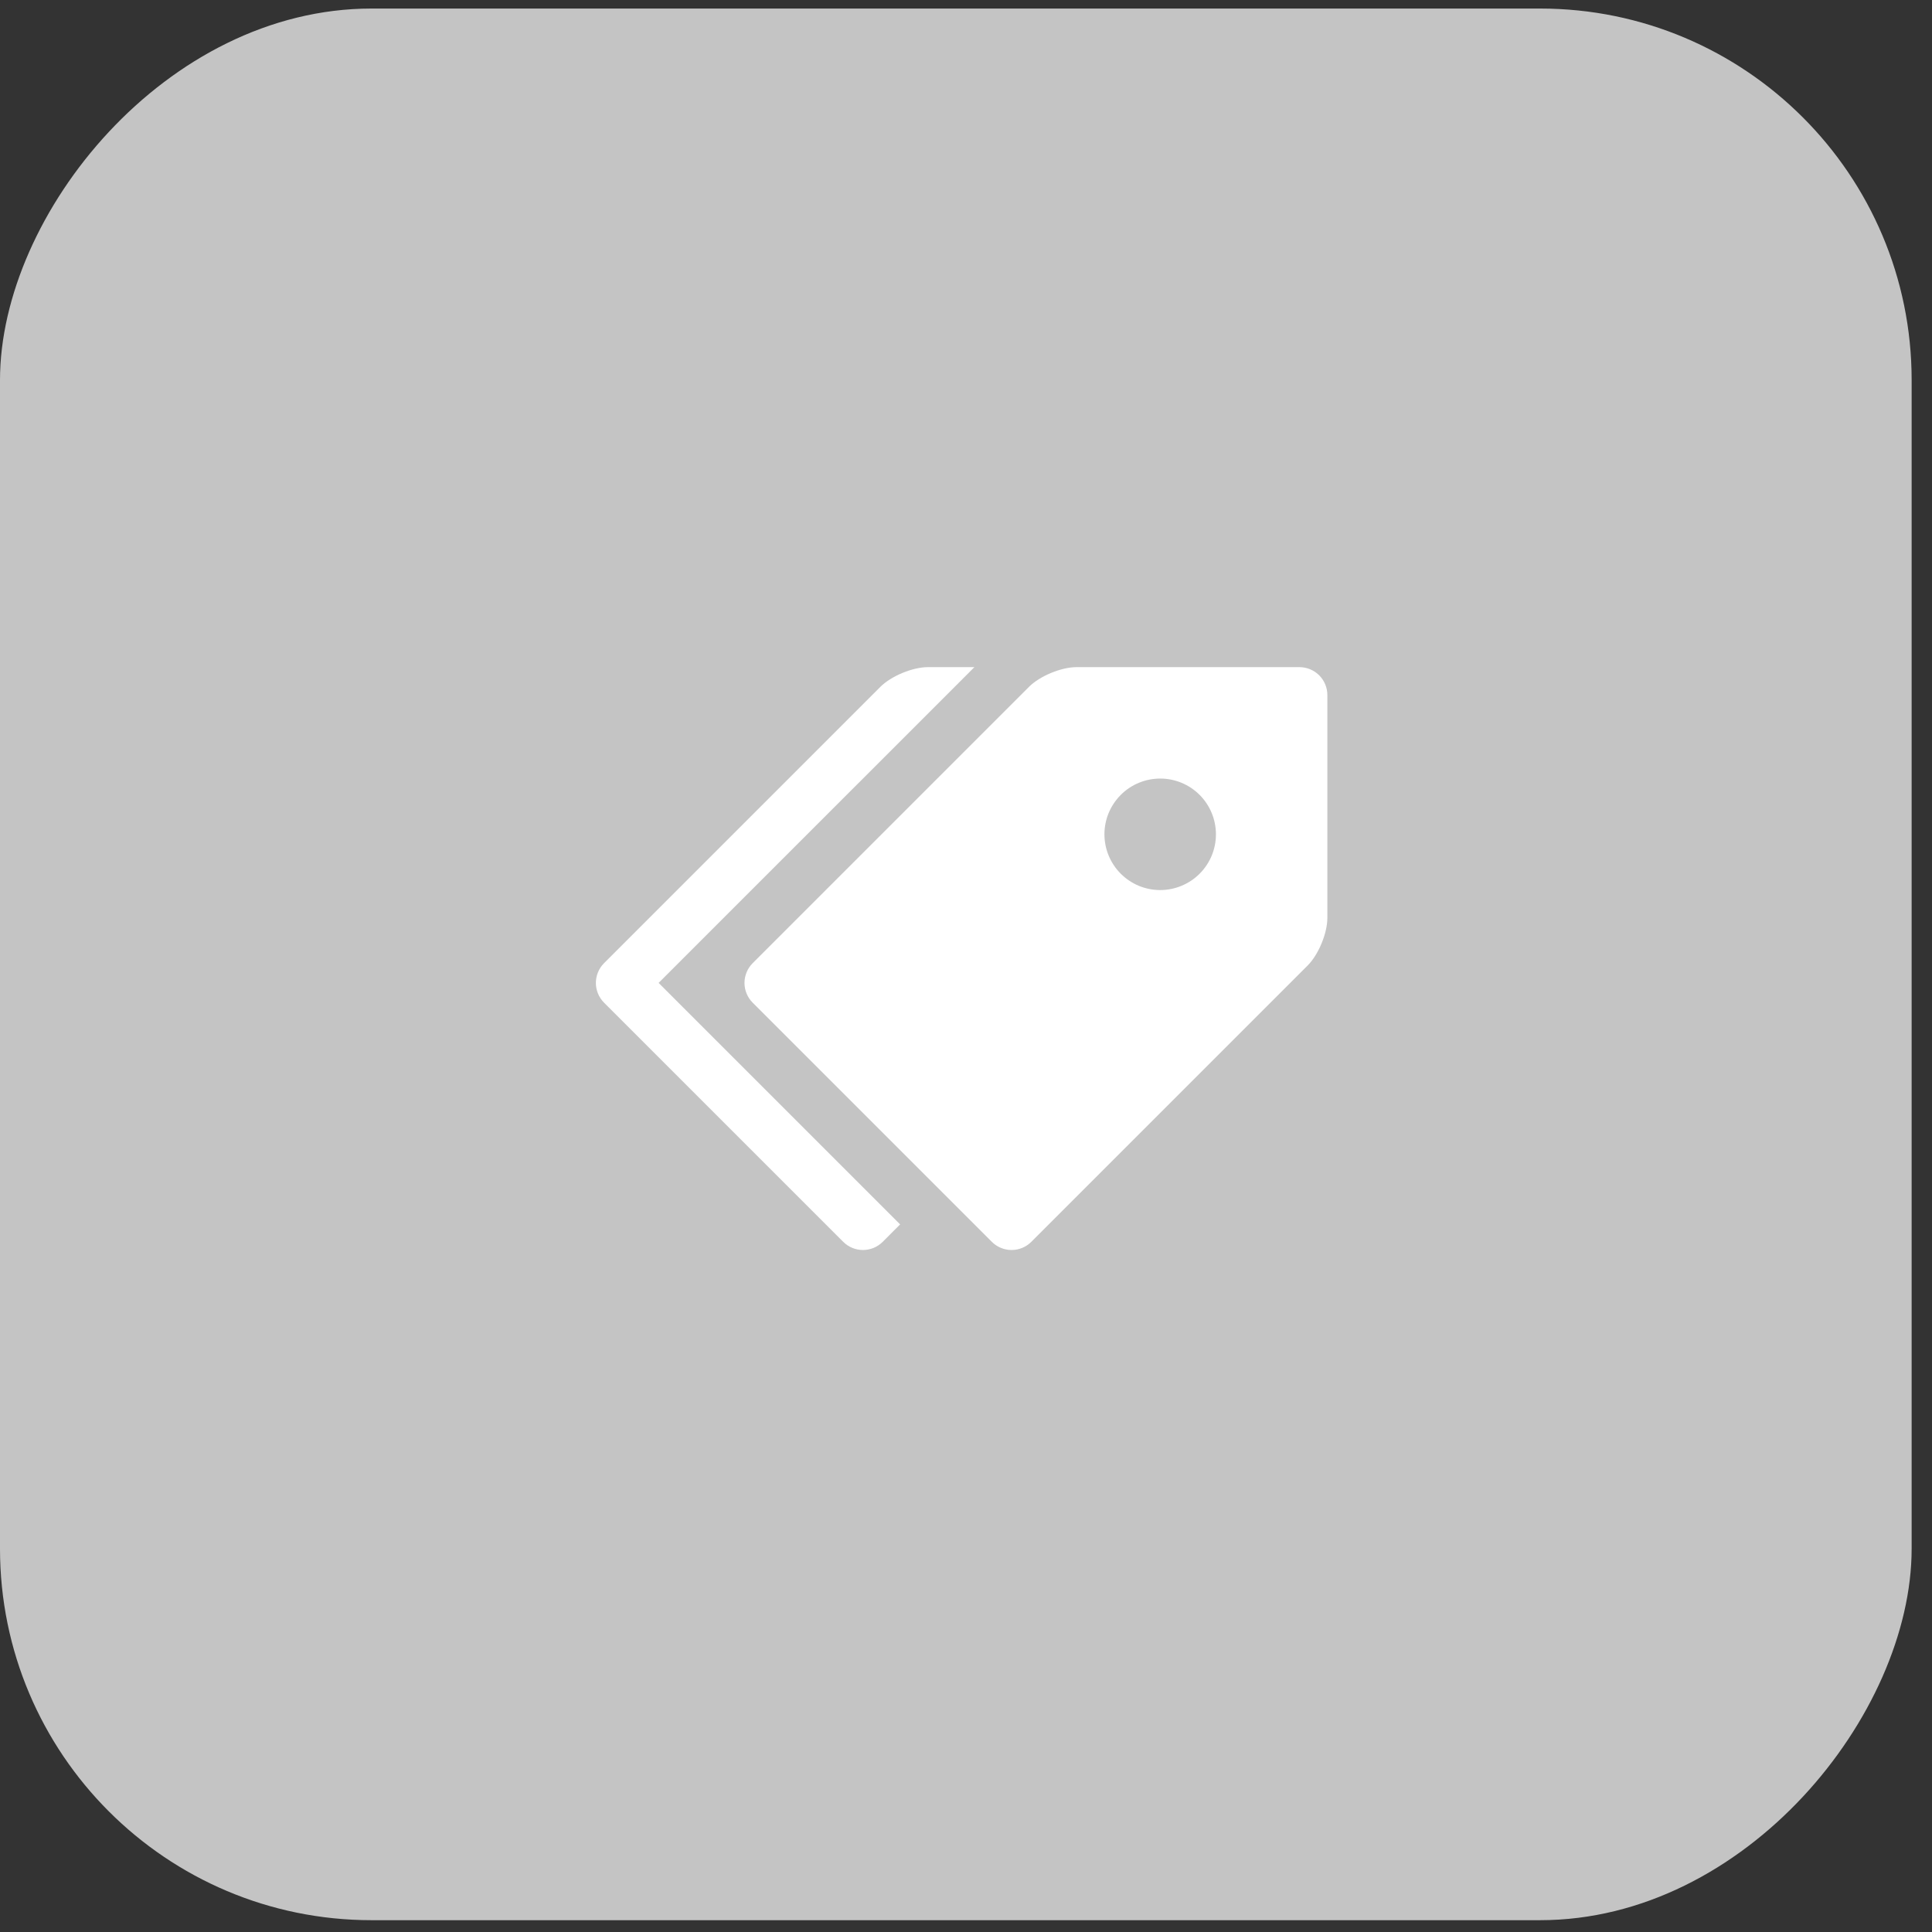
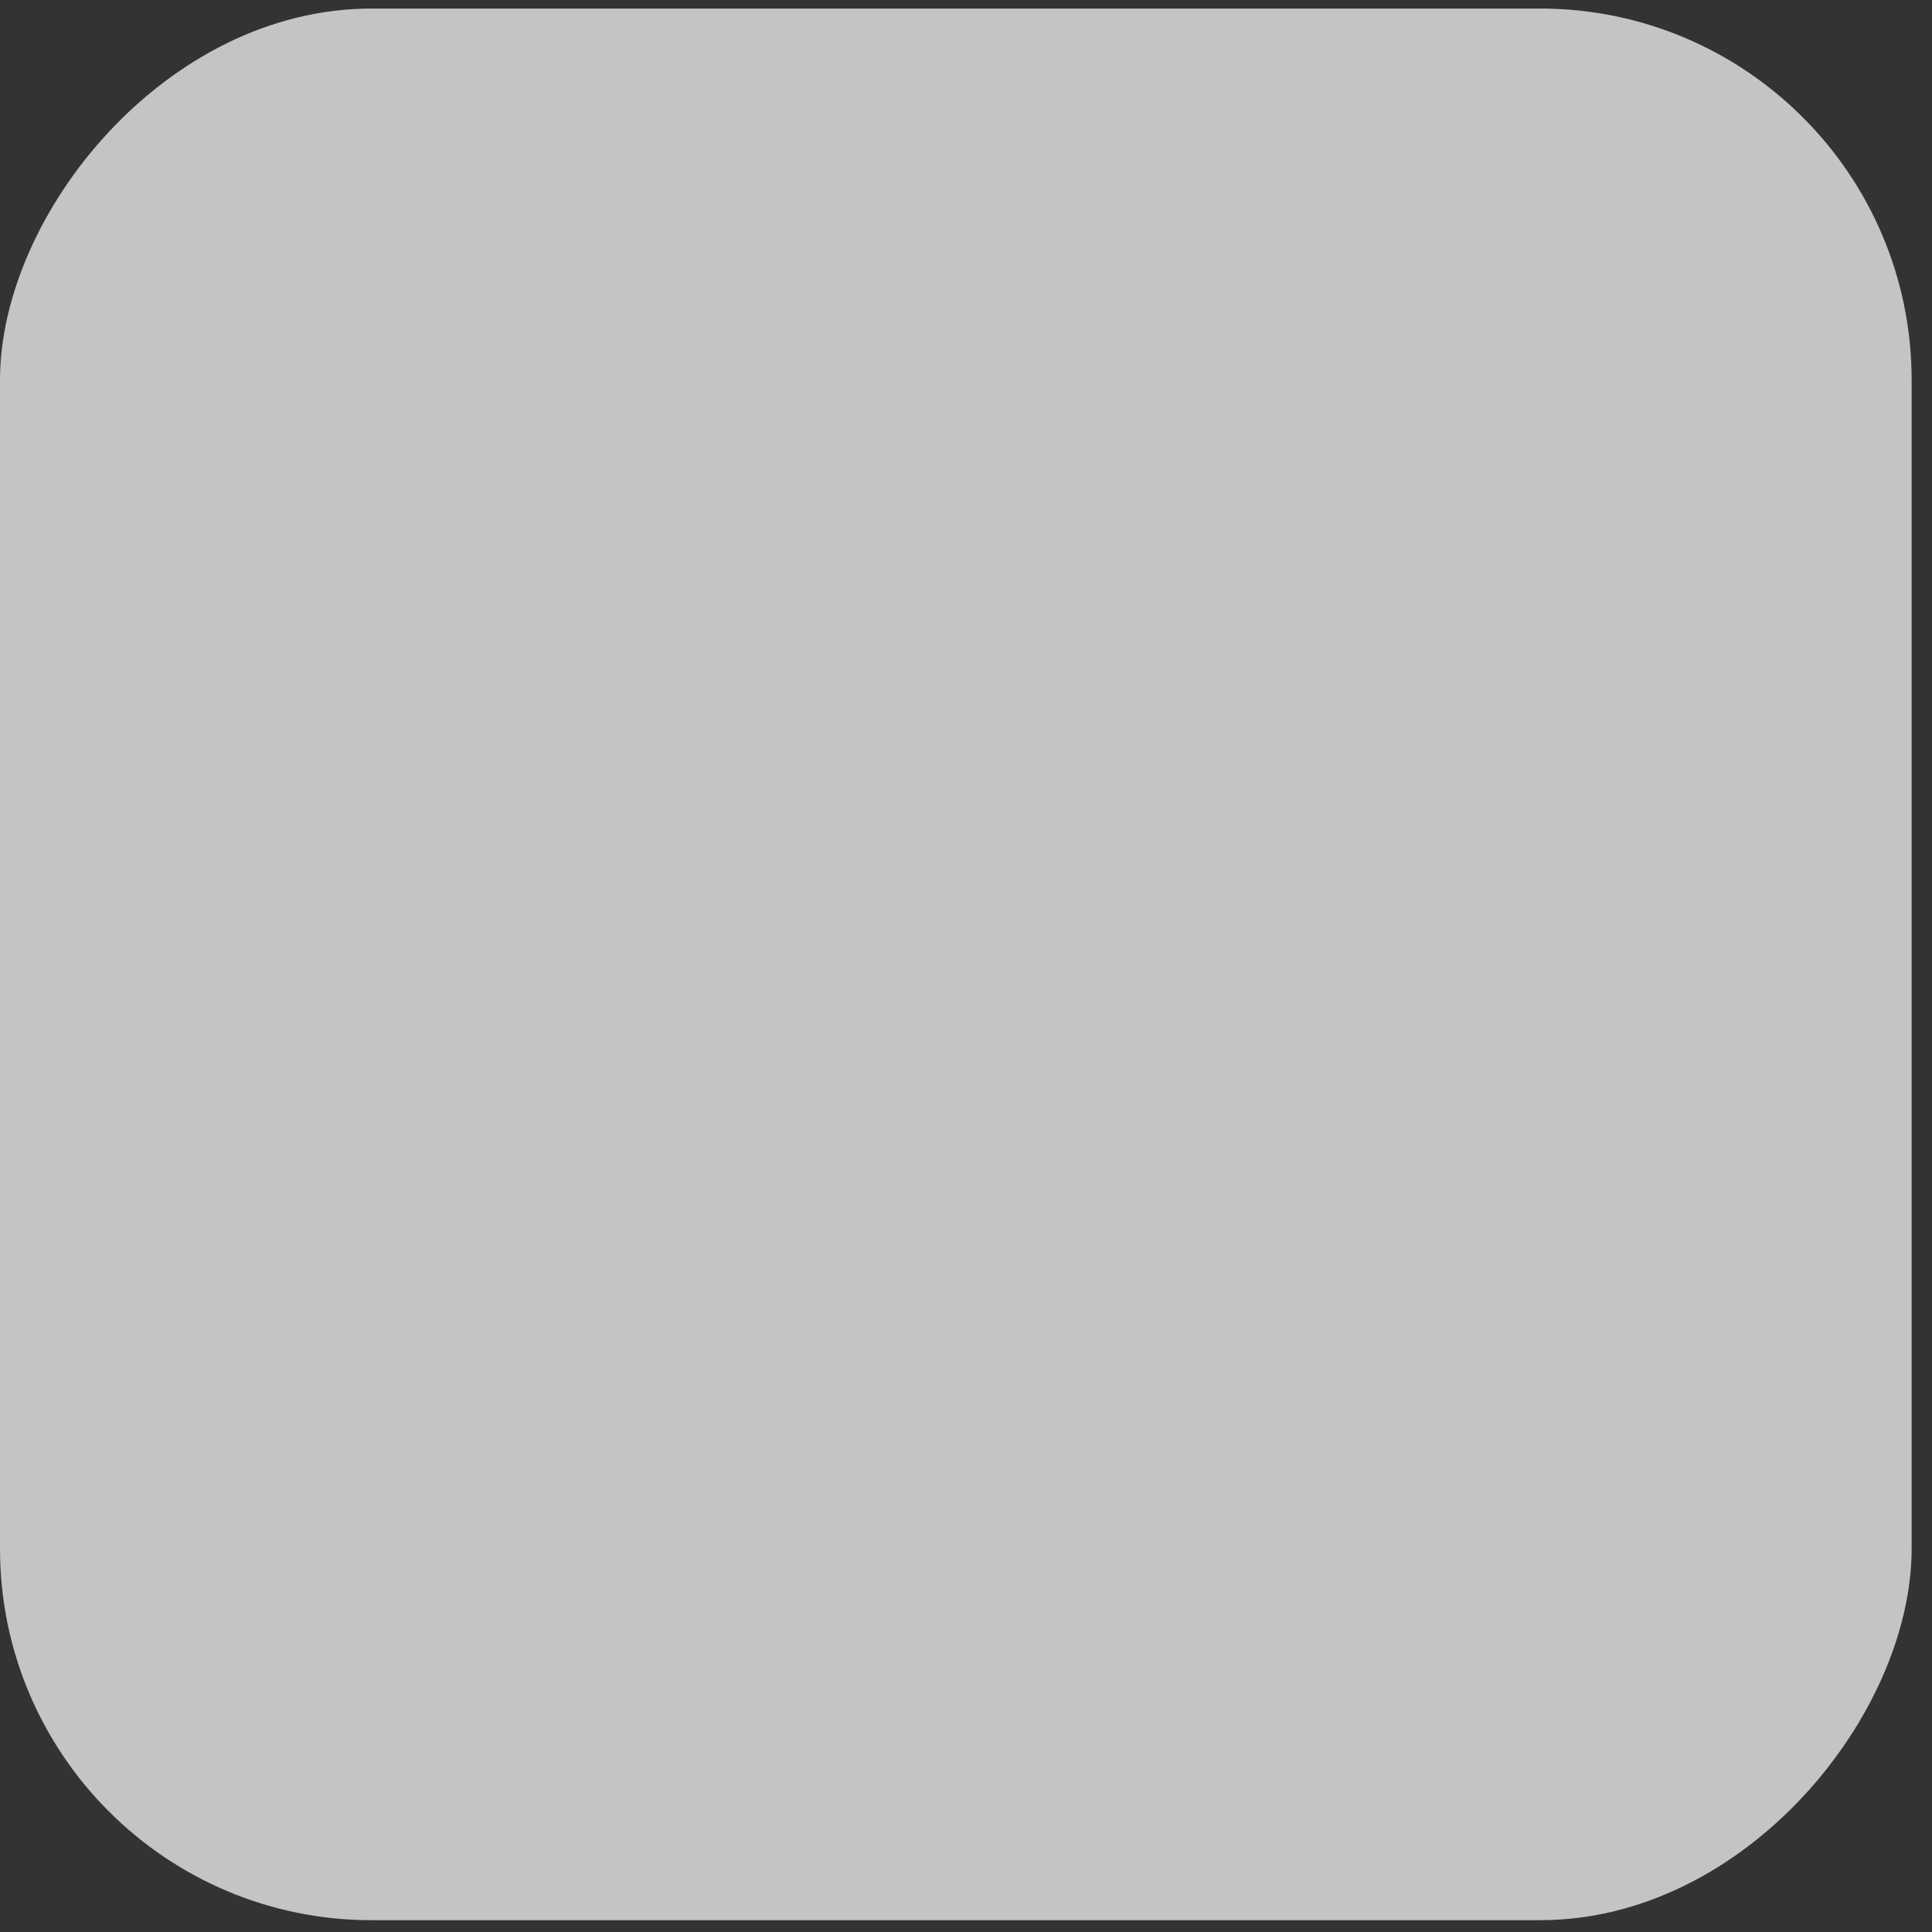
<svg xmlns="http://www.w3.org/2000/svg" width="52" height="52" viewBox="0 0 52 52" fill="none">
  <rect x="0" y="0" width="52" height="52" fill="#333333" stroke="none" />
  <rect width="51.452" height="51.452" rx="10" transform="matrix(-1 0 0 1 51.452 0.23)" fill="#C4C4C4" />
  <g clip-path="url(#clip0_1_258)">
-     <path d="M34.976 17.956H28.976C28.564 17.956 27.987 18.195 27.696 18.486L20.257 25.925C20.117 26.066 20.038 26.257 20.038 26.456C20.038 26.654 20.117 26.845 20.257 26.986L26.696 33.425C26.837 33.565 27.028 33.644 27.227 33.644C27.425 33.644 27.616 33.565 27.757 33.425L35.196 25.986C35.488 25.694 35.726 25.118 35.726 24.706V18.706C35.726 18.507 35.646 18.317 35.506 18.176C35.365 18.036 35.175 17.957 34.976 17.956V17.956ZM31.226 23.956C31.029 23.956 30.834 23.917 30.652 23.842C30.47 23.766 30.305 23.656 30.165 23.516C30.026 23.377 29.916 23.211 29.84 23.029C29.765 22.847 29.726 22.652 29.726 22.455C29.726 22.258 29.765 22.063 29.84 21.881C29.916 21.699 30.027 21.534 30.166 21.394C30.305 21.255 30.471 21.144 30.653 21.069C30.835 20.994 31.03 20.955 31.227 20.955C31.625 20.955 32.007 21.113 32.288 21.395C32.569 21.676 32.727 22.058 32.727 22.456C32.727 22.854 32.569 23.236 32.287 23.517C32.006 23.798 31.624 23.956 31.226 23.956Z" fill="white" />
-     <path d="M17.726 26.456L26.226 17.956H24.976C24.564 17.956 23.987 18.195 23.696 18.486L16.257 25.925C16.117 26.066 16.038 26.257 16.038 26.456C16.038 26.654 16.117 26.845 16.257 26.986L22.696 33.425C22.837 33.565 23.028 33.644 23.227 33.644C23.425 33.644 23.616 33.565 23.757 33.425L24.227 32.955L17.727 26.455L17.726 26.456Z" fill="white" />
-   </g>
+     </g>
  <defs>
    <clipPath id="clip0_1_258">
      <rect width="20" height="16" fill="white" transform="translate(15.726 17.956)" />
    </clipPath>
  </defs>
</svg>